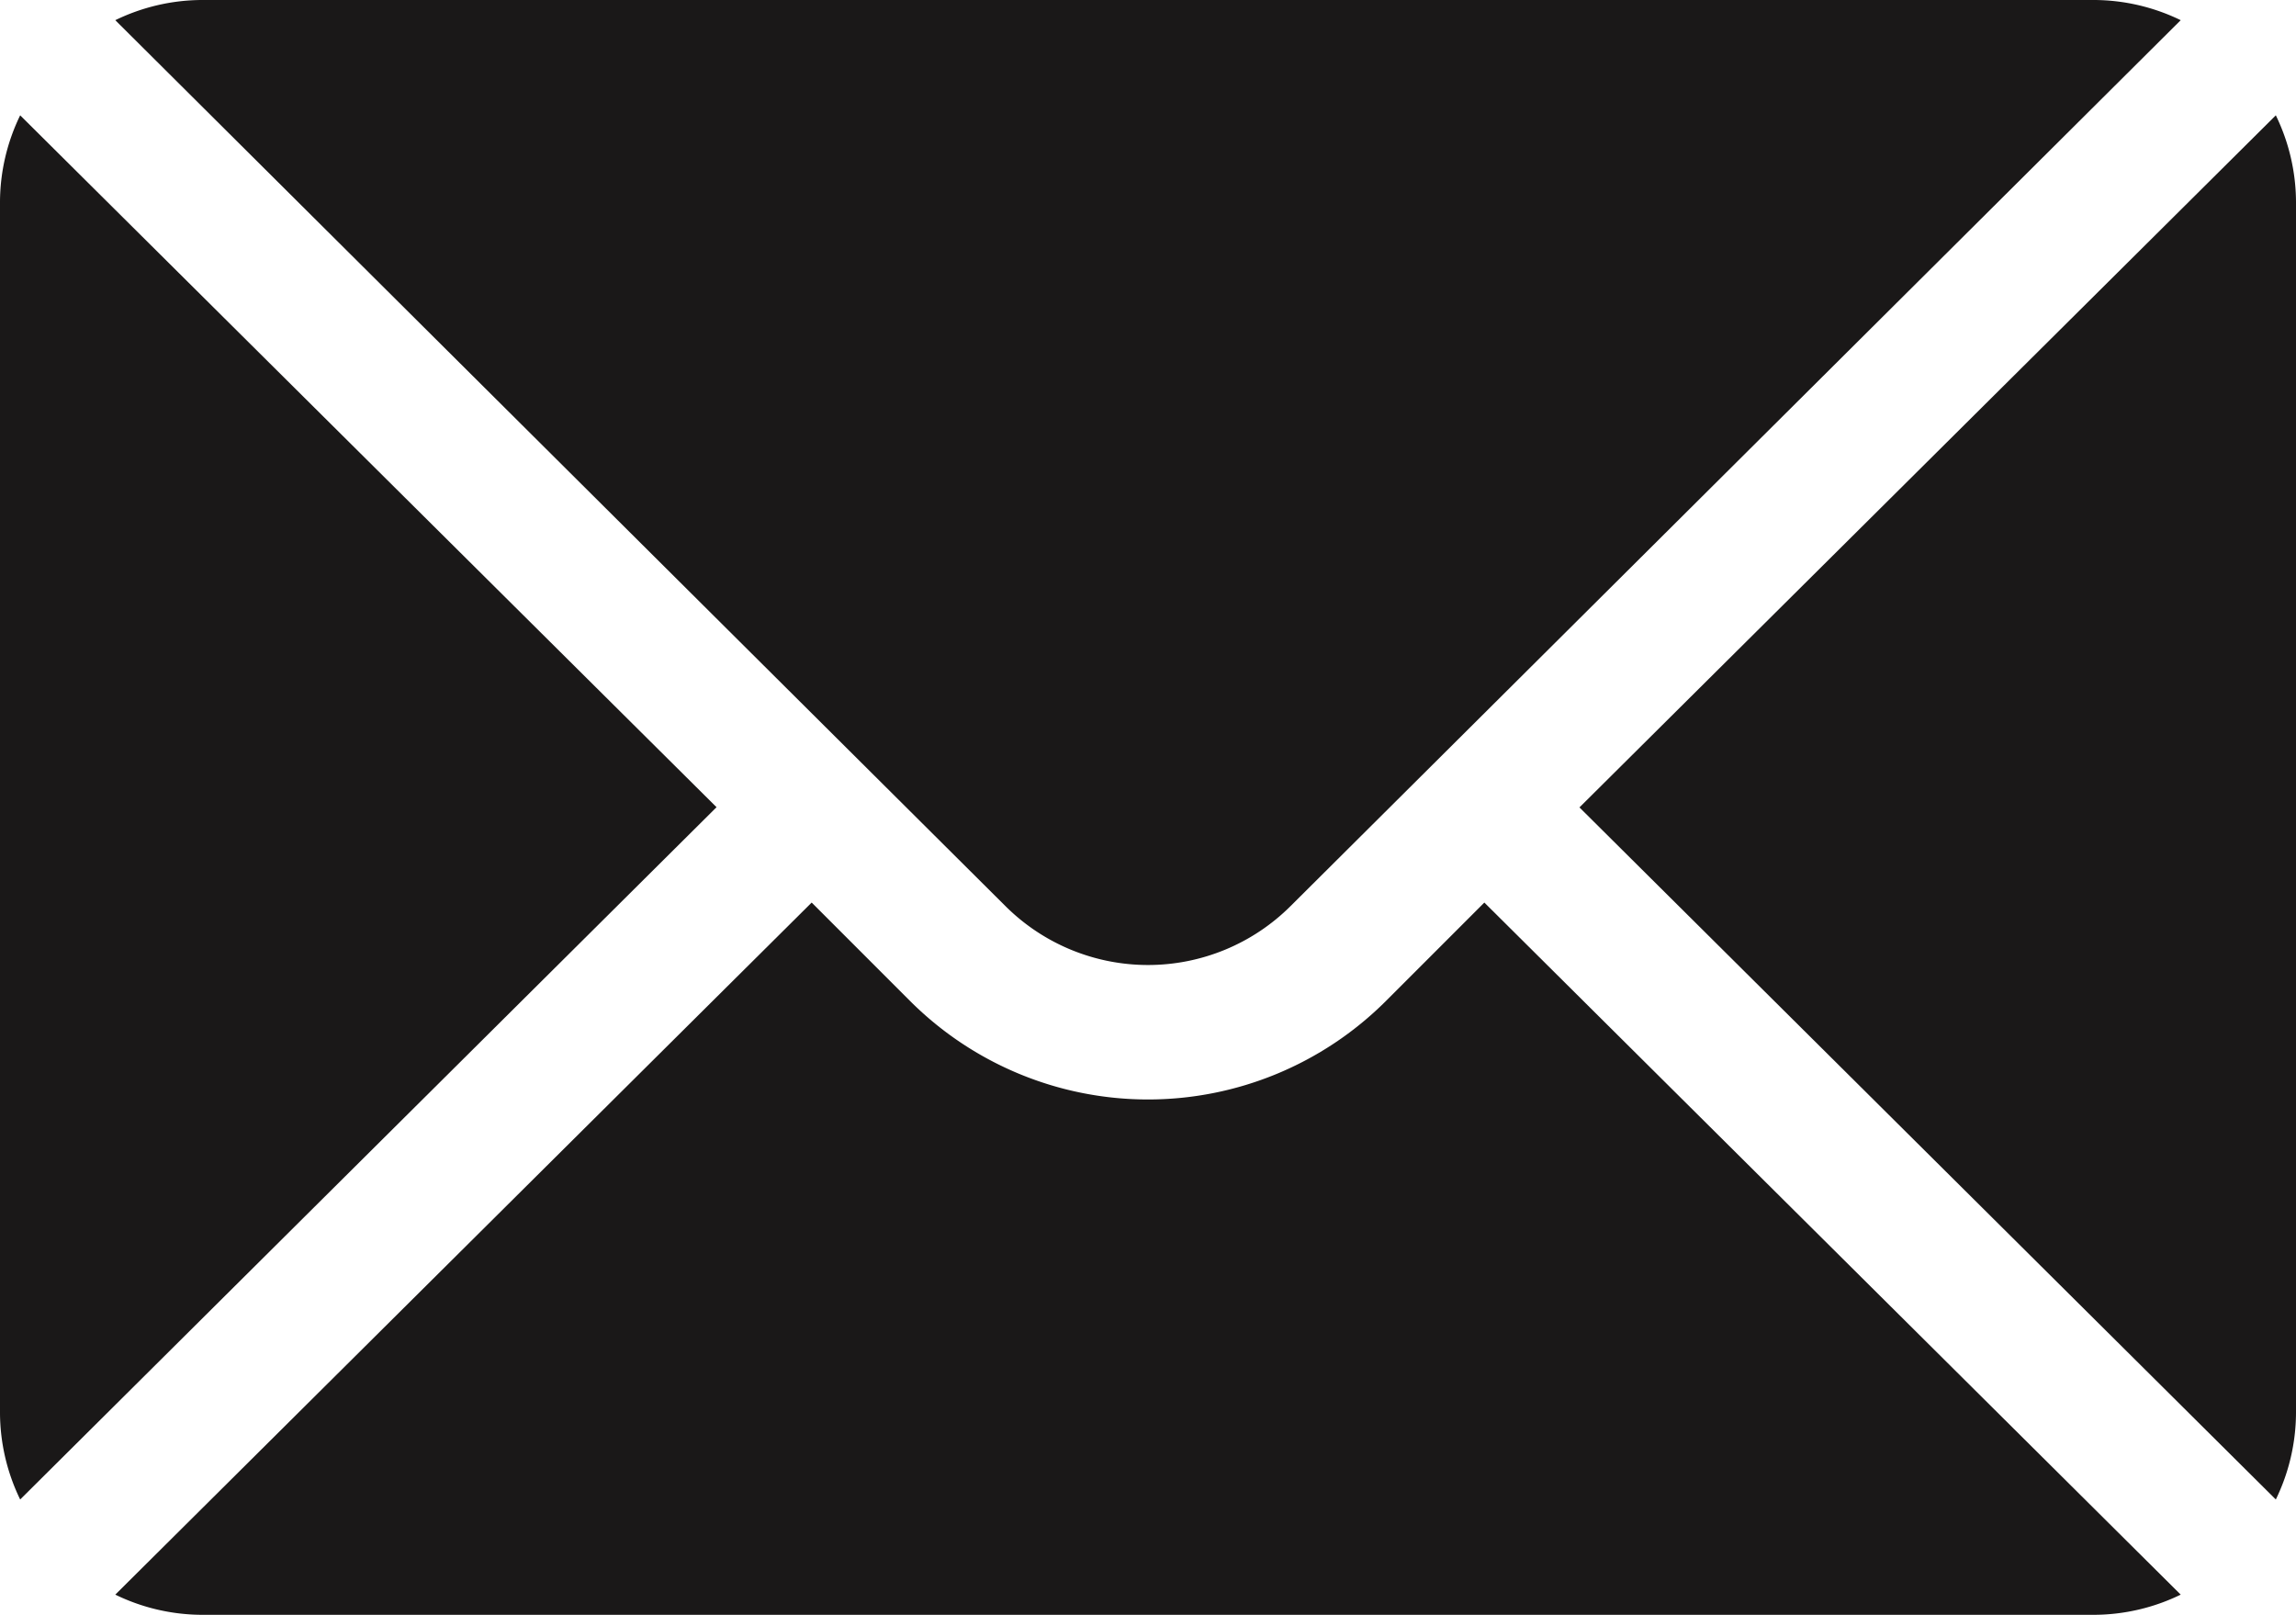
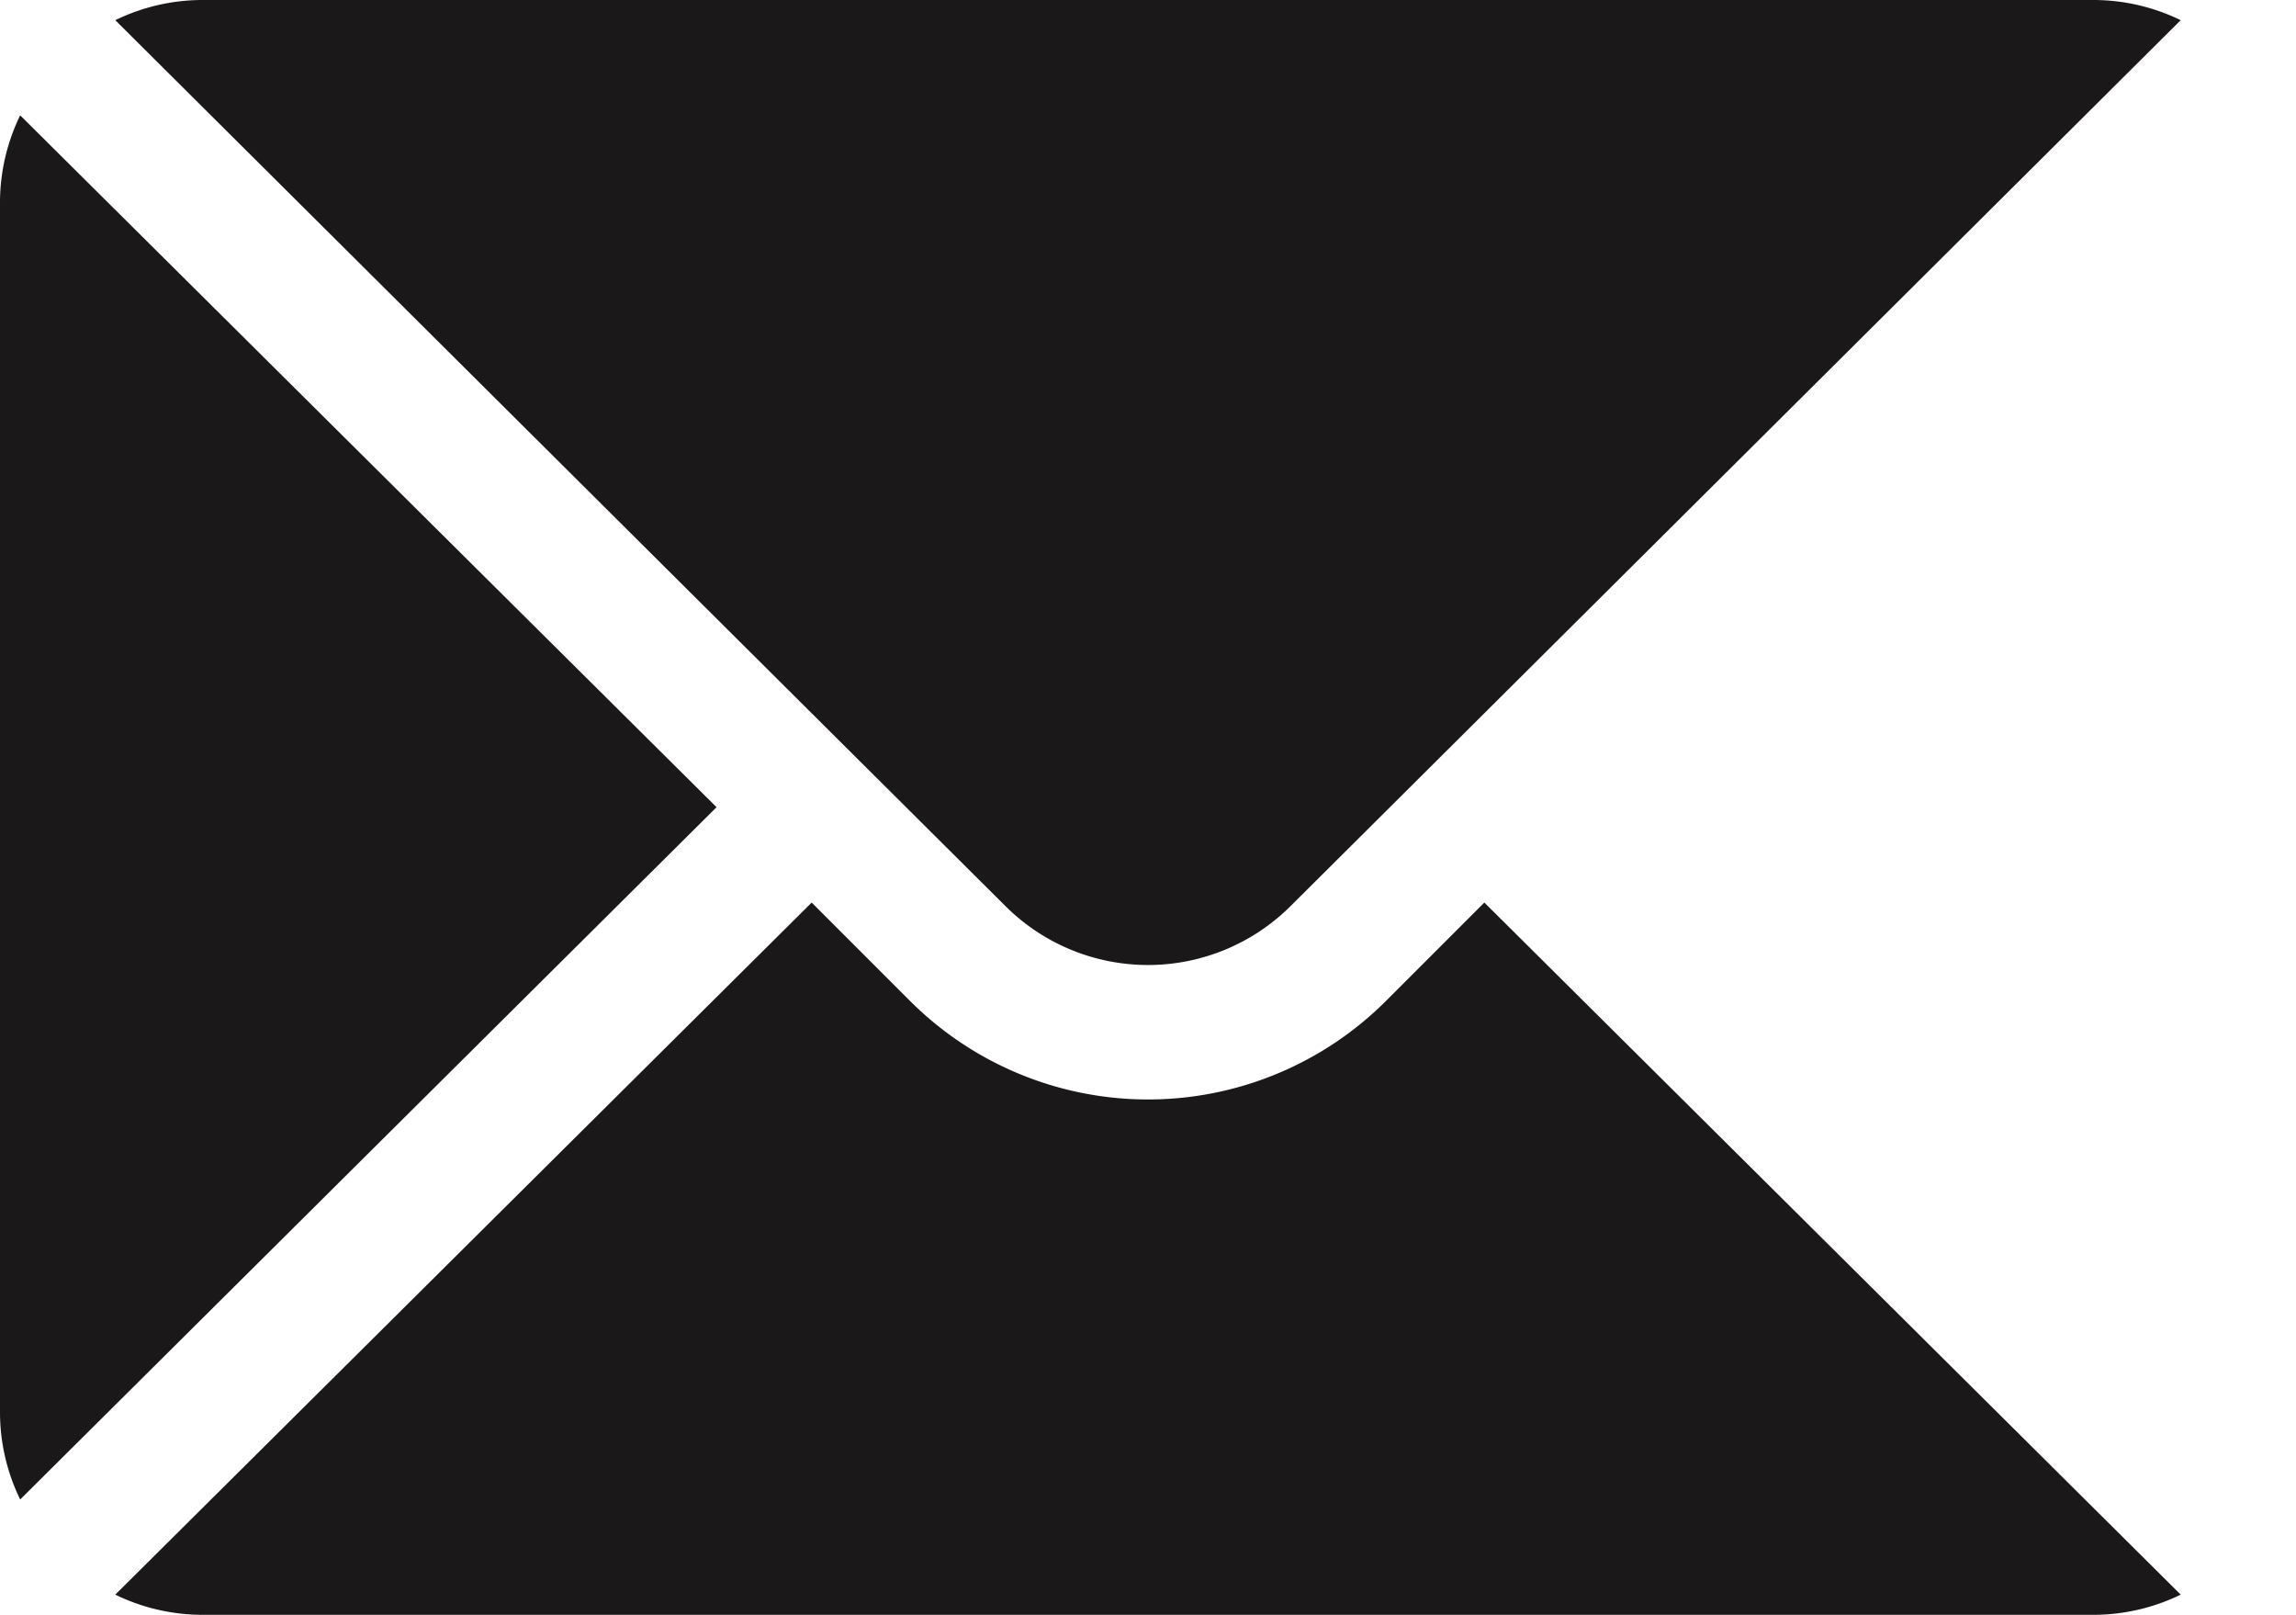
<svg xmlns="http://www.w3.org/2000/svg" width="21.507" height="15.122" viewBox="0 0 21.507 15.122">
  <g id="mail_icon" data-name="mail icon" transform="translate(0 -76)">
    <g id="Group_84" data-name="Group 84" transform="translate(14.795 77.08)">
      <g id="Group_83" data-name="Group 83">
-         <path id="Path_565" data-name="Path 565" d="M358.734,101.721l-6.523,6.481,6.523,6.481a1.868,1.868,0,0,0,.189-.81V102.531A1.868,1.868,0,0,0,358.734,101.721Z" transform="translate(-352.211 -101.721)" fill="#1a1818" />
-       </g>
+         </g>
    </g>
    <g id="Group_86" data-name="Group 86" transform="translate(1.08 76)">
      <g id="Group_85" data-name="Group 85">
        <path id="Path_566" data-name="Path 566" d="M44.258,76H26.531a1.868,1.868,0,0,0-.81.189l8.337,8.295a1.892,1.892,0,0,0,2.673,0l8.337-8.295A1.868,1.868,0,0,0,44.258,76Z" transform="translate(-25.721 -76)" fill="#1a1818" />
      </g>
    </g>
    <g id="Group_88" data-name="Group 88" transform="translate(0 77.08)">
      <g id="Group_87" data-name="Group 87">
        <path id="Path_567" data-name="Path 567" d="M.189,101.721a1.868,1.868,0,0,0-.189.81v11.342a1.868,1.868,0,0,0,.189.81L6.712,108.2Z" transform="translate(0 -101.721)" fill="#1a1818" />
      </g>
    </g>
    <g id="Group_90" data-name="Group 90" transform="translate(1.08 84.452)">
      <g id="Group_89" data-name="Group 89">
        <path id="Path_568" data-name="Path 568" d="M38.545,277.211l-.923.923a3.154,3.154,0,0,1-4.455,0l-.923-.923-6.523,6.481a1.868,1.868,0,0,0,.81.189H44.258a1.868,1.868,0,0,0,.81-.189Z" transform="translate(-25.721 -277.211)" fill="#1a1818" />
      </g>
    </g>
  </g>
</svg>